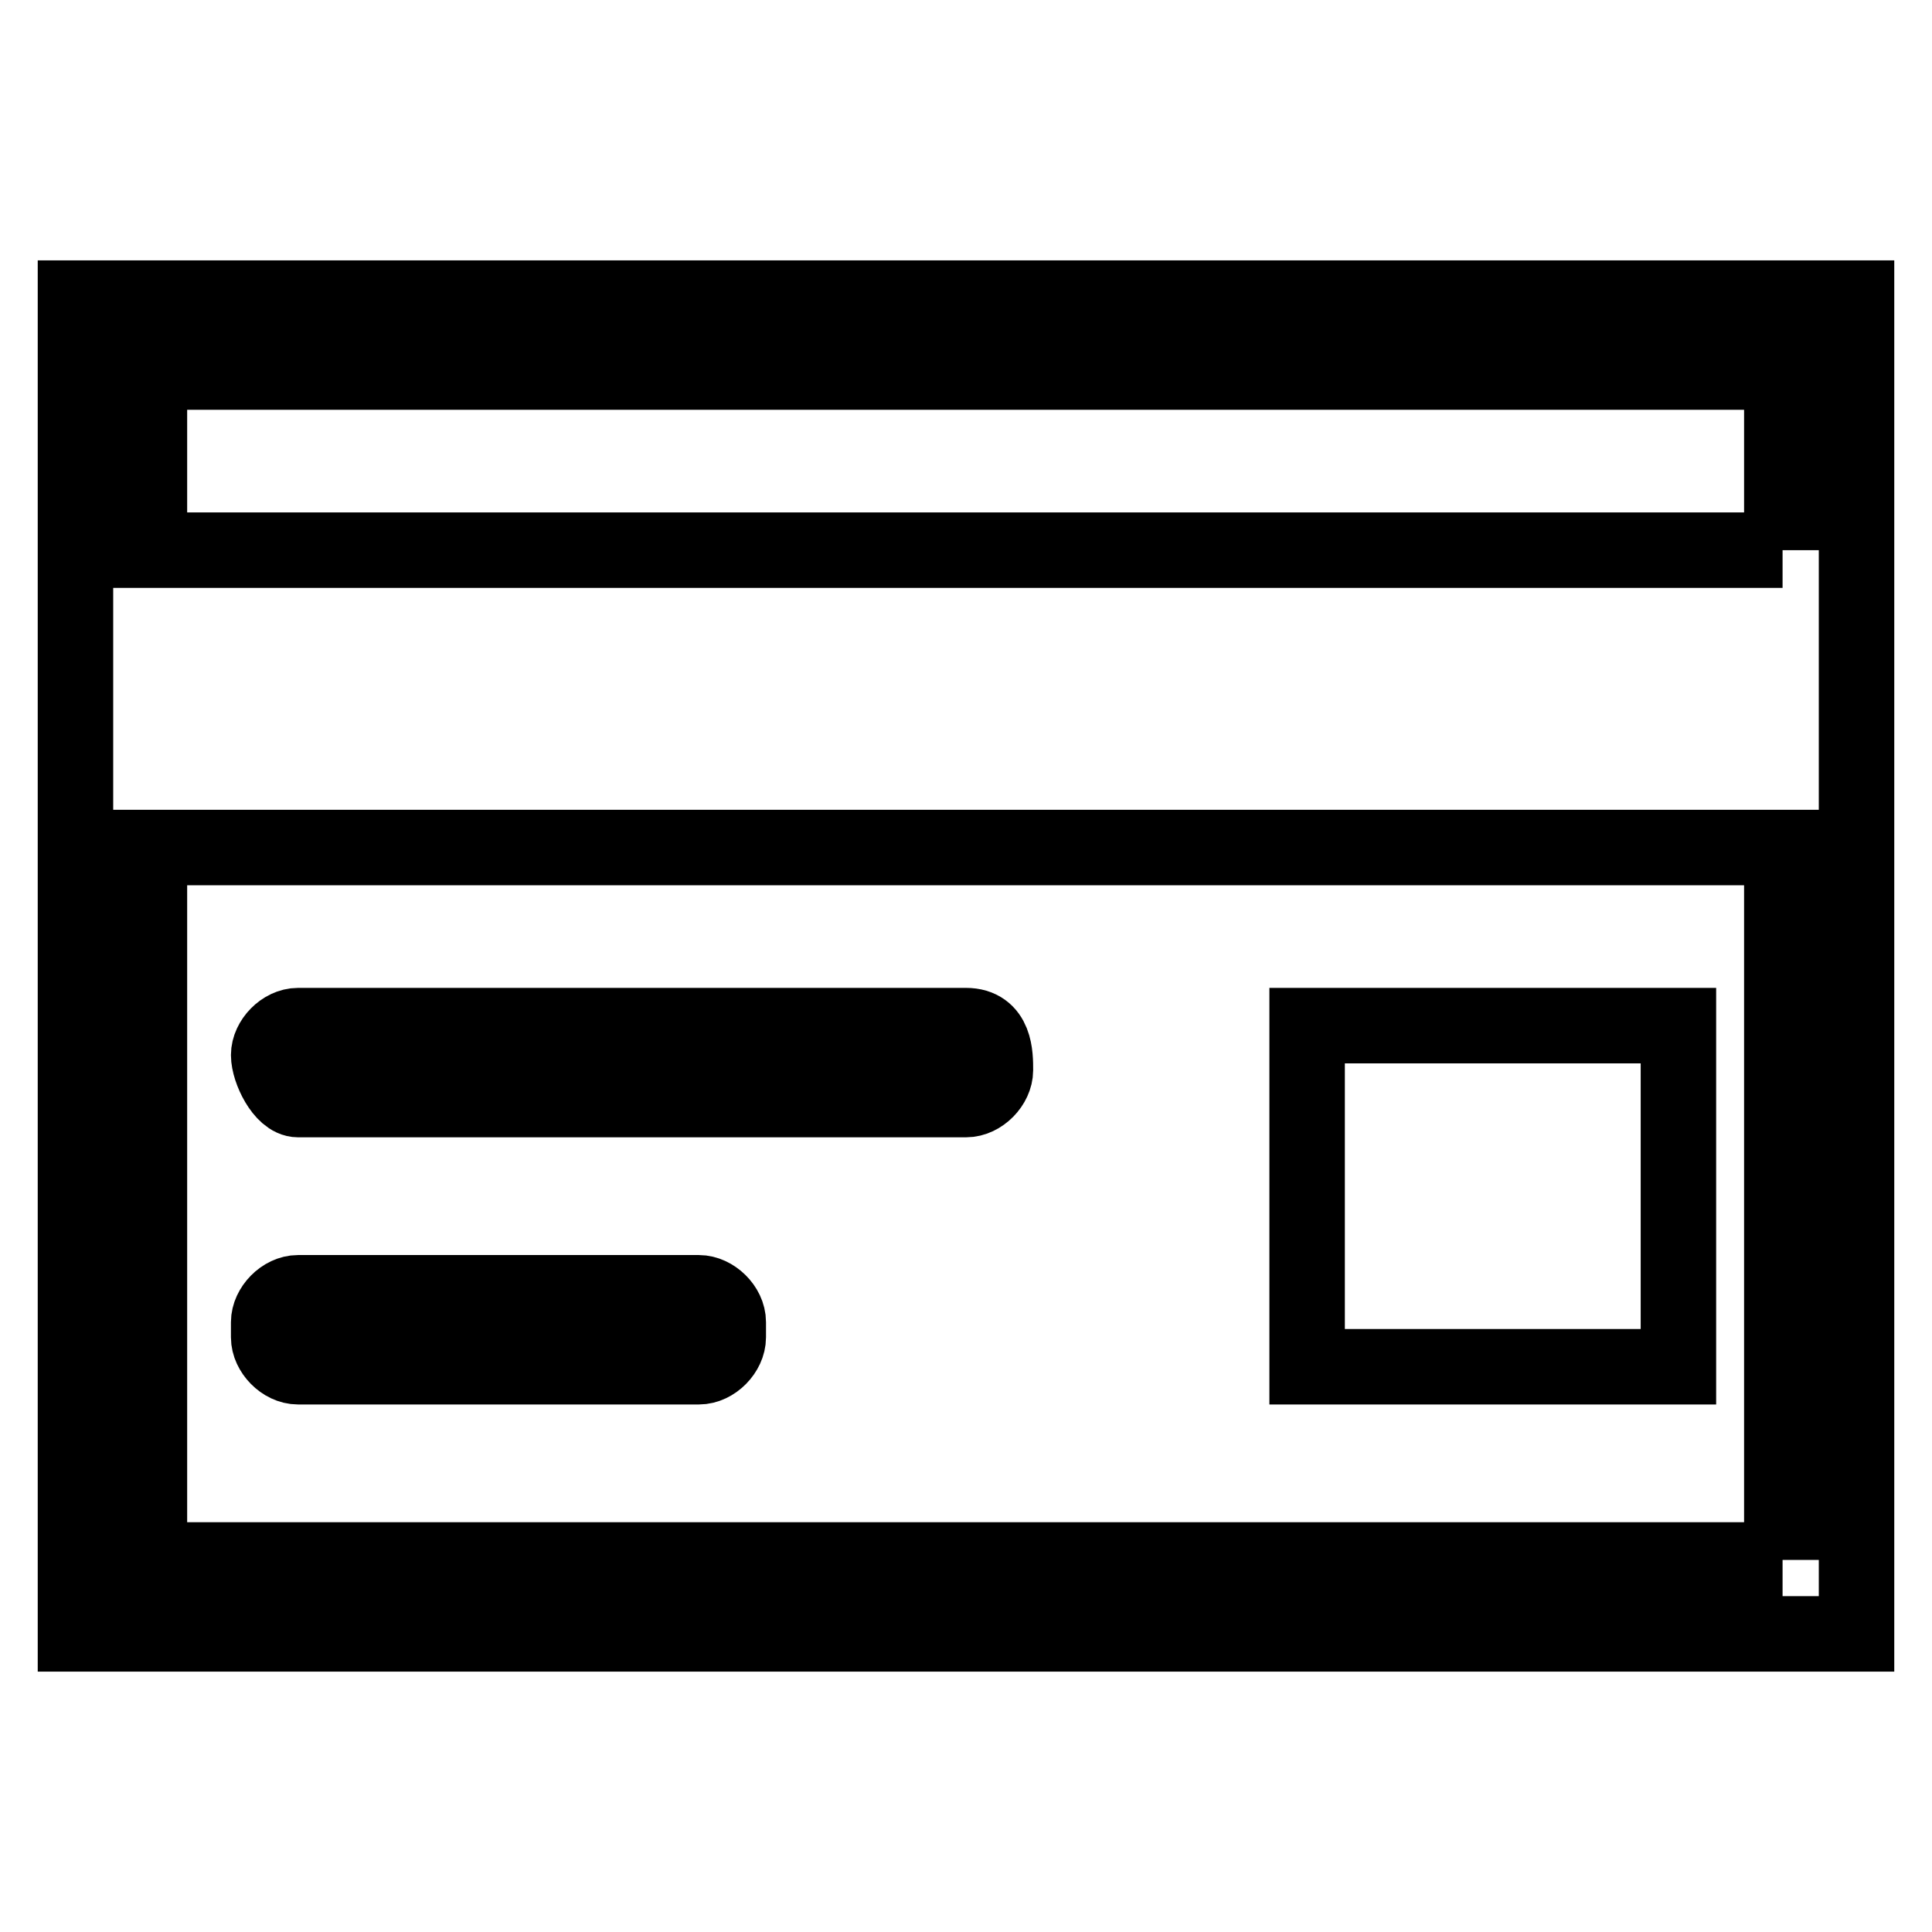
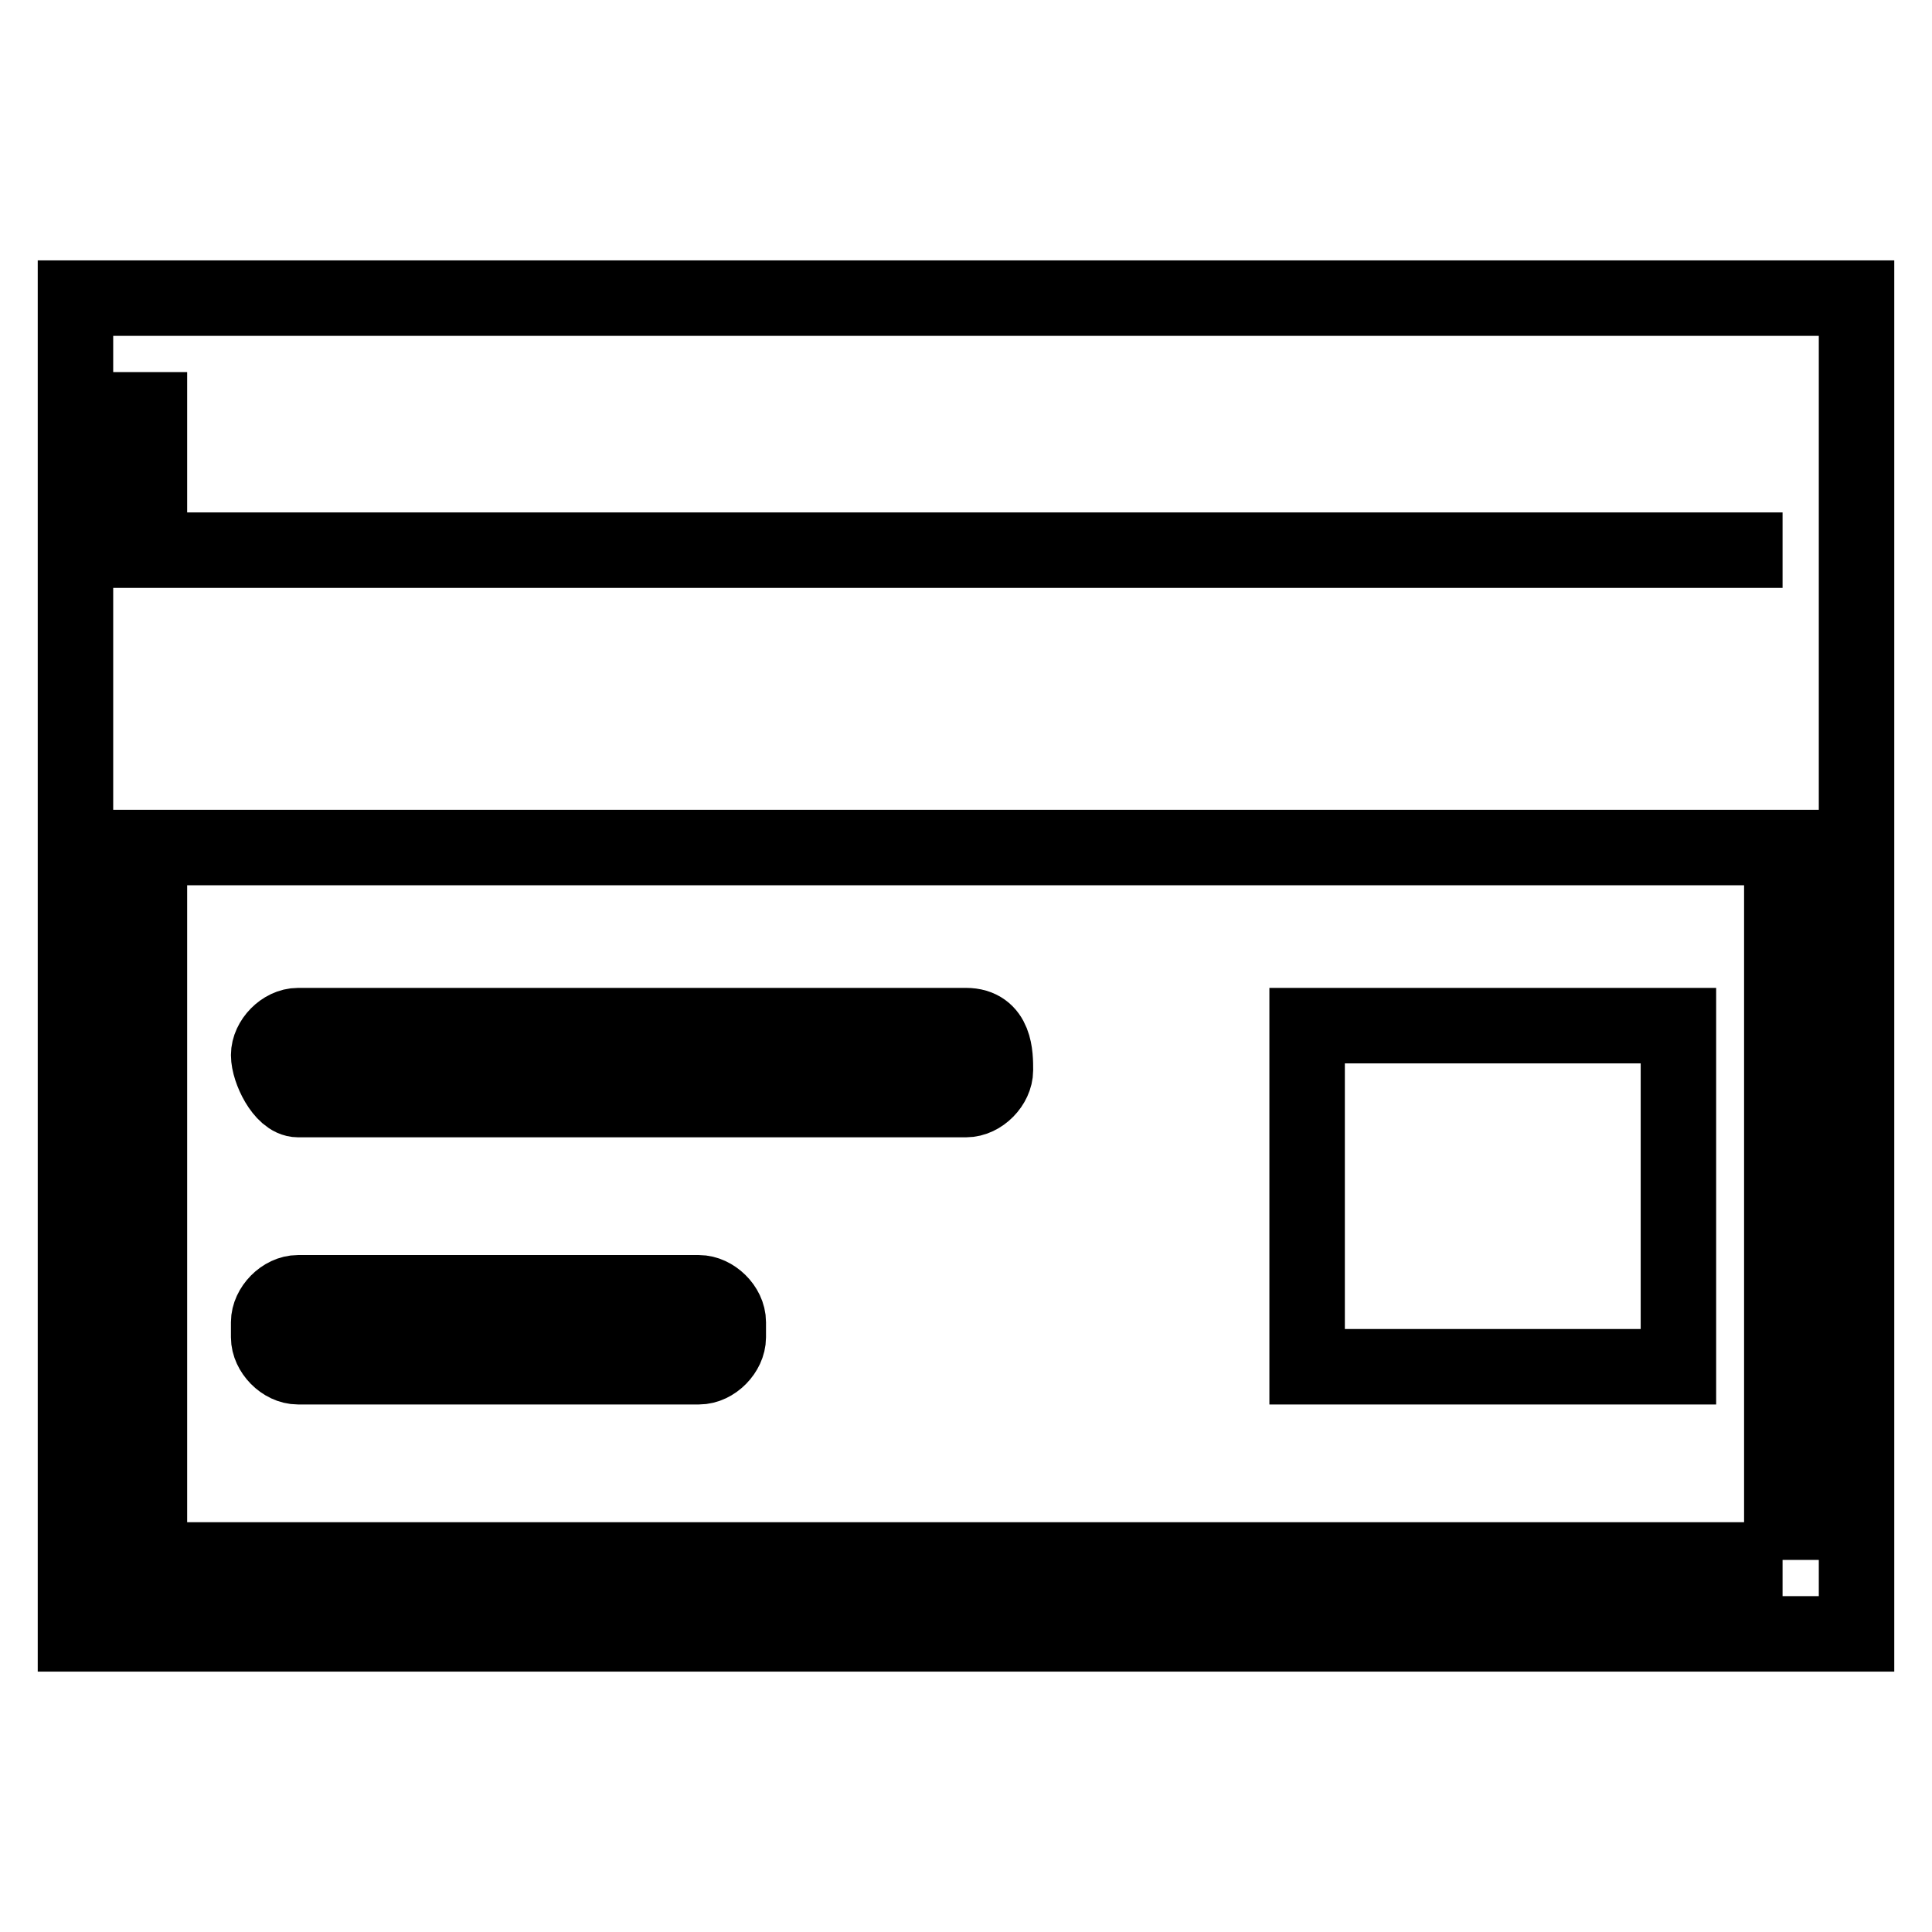
<svg xmlns="http://www.w3.org/2000/svg" version="1.1" x="0px" y="0px" viewBox="0 0 256 256" enable-background="new 0 0 256 256" xml:space="preserve">
  <g>
-     <path stroke-width="10" fill-opacity="0" stroke="#000000" d="M10,39.5v177h236v-177H10z M236.2,206.7H19.8v-94.4h216.3V206.7z M236.2,72.9H19.8V49.3h216.3V72.9z  M39.5,145.7H128c2,0,3.9-2,3.9-3.9c0-2,0-5.9-3.9-5.9H39.5c-2,0-3.9,2-3.9,3.9C35.6,141.8,37.5,145.7,39.5,145.7z M39.5,181.1 h53.1c2,0,3.9-2,3.9-3.9v-2c0-2-2-3.9-3.9-3.9H39.5c-2,0-3.9,2-3.9,3.9v2C35.6,179.1,37.5,181.1,39.5,181.1z M173.2,135.9h49.2 v45.2h-49.2V135.9z" />
+     <path stroke-width="10" fill-opacity="0" stroke="#000000" d="M10,39.5v177h236v-177H10z M236.2,206.7H19.8v-94.4h216.3V206.7z M236.2,72.9H19.8V49.3V72.9z  M39.5,145.7H128c2,0,3.9-2,3.9-3.9c0-2,0-5.9-3.9-5.9H39.5c-2,0-3.9,2-3.9,3.9C35.6,141.8,37.5,145.7,39.5,145.7z M39.5,181.1 h53.1c2,0,3.9-2,3.9-3.9v-2c0-2-2-3.9-3.9-3.9H39.5c-2,0-3.9,2-3.9,3.9v2C35.6,179.1,37.5,181.1,39.5,181.1z M173.2,135.9h49.2 v45.2h-49.2V135.9z" />
  </g>
</svg>